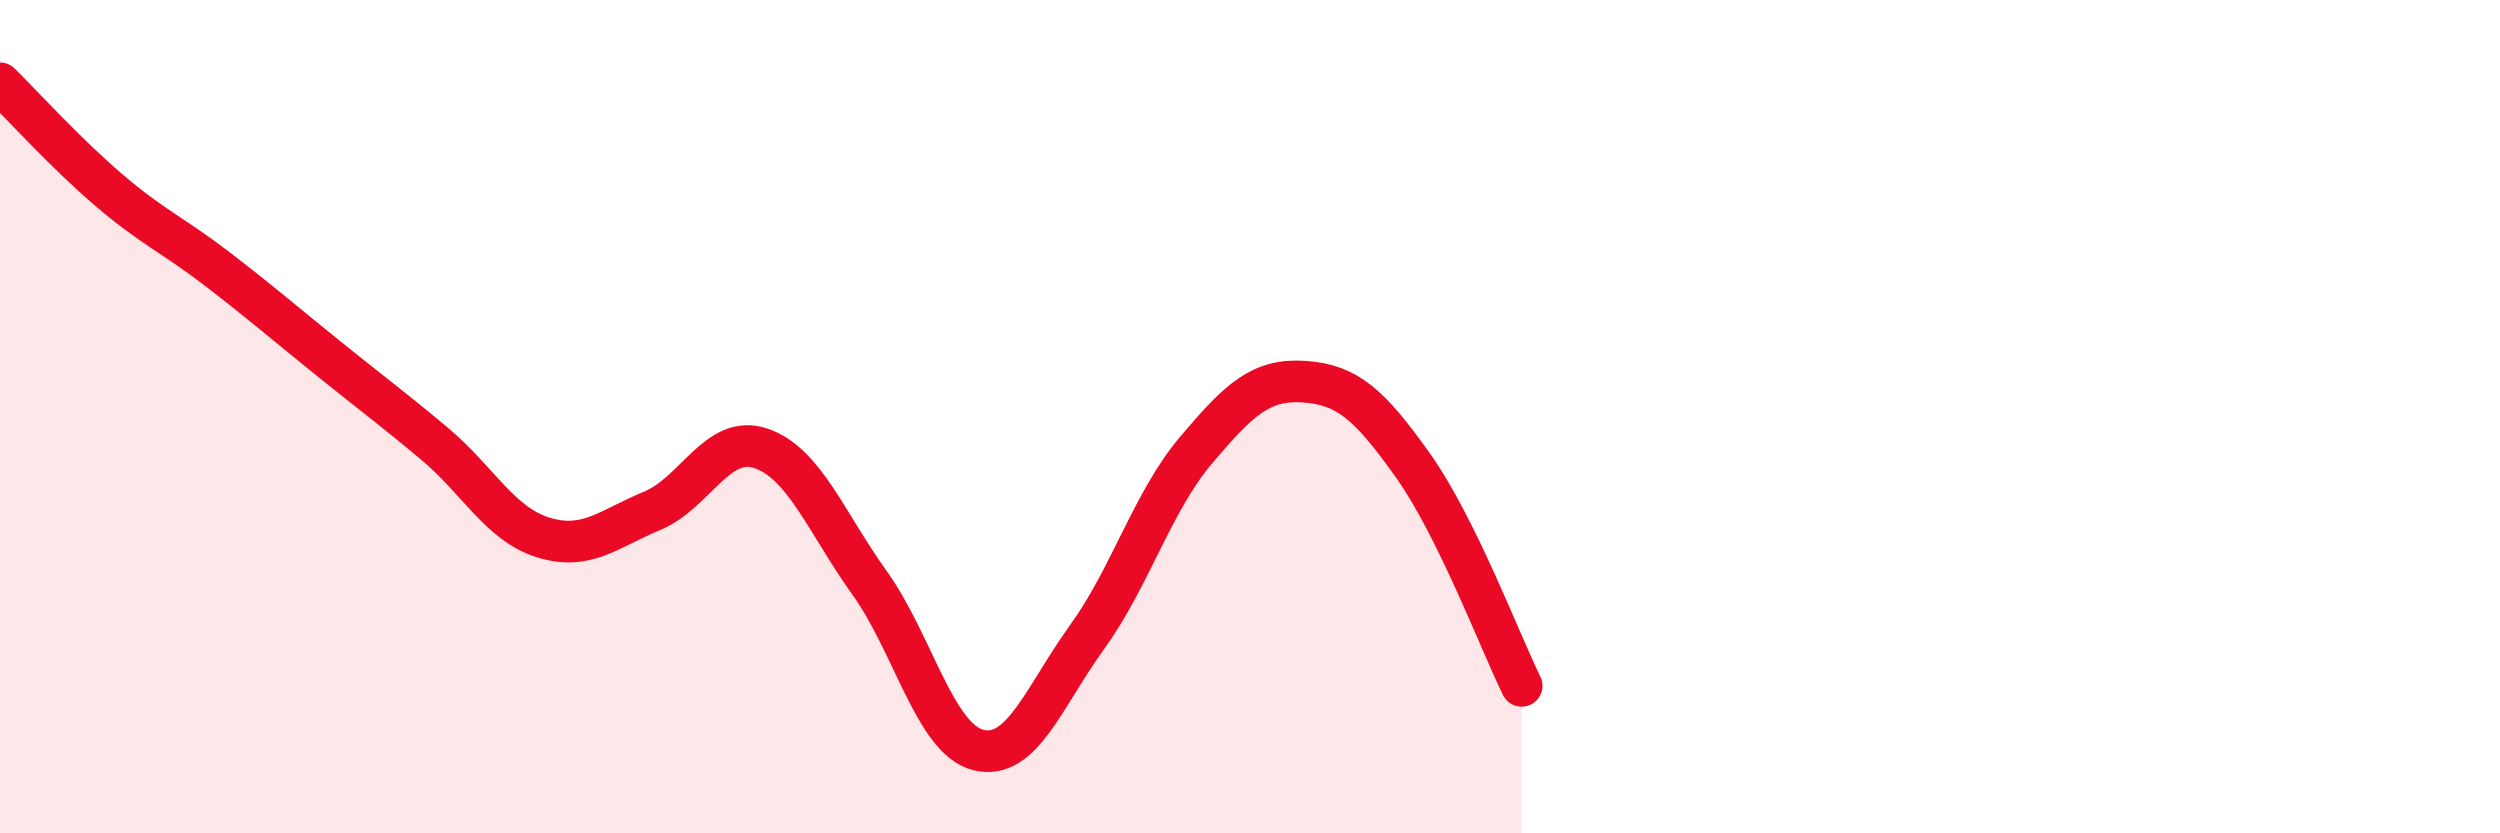
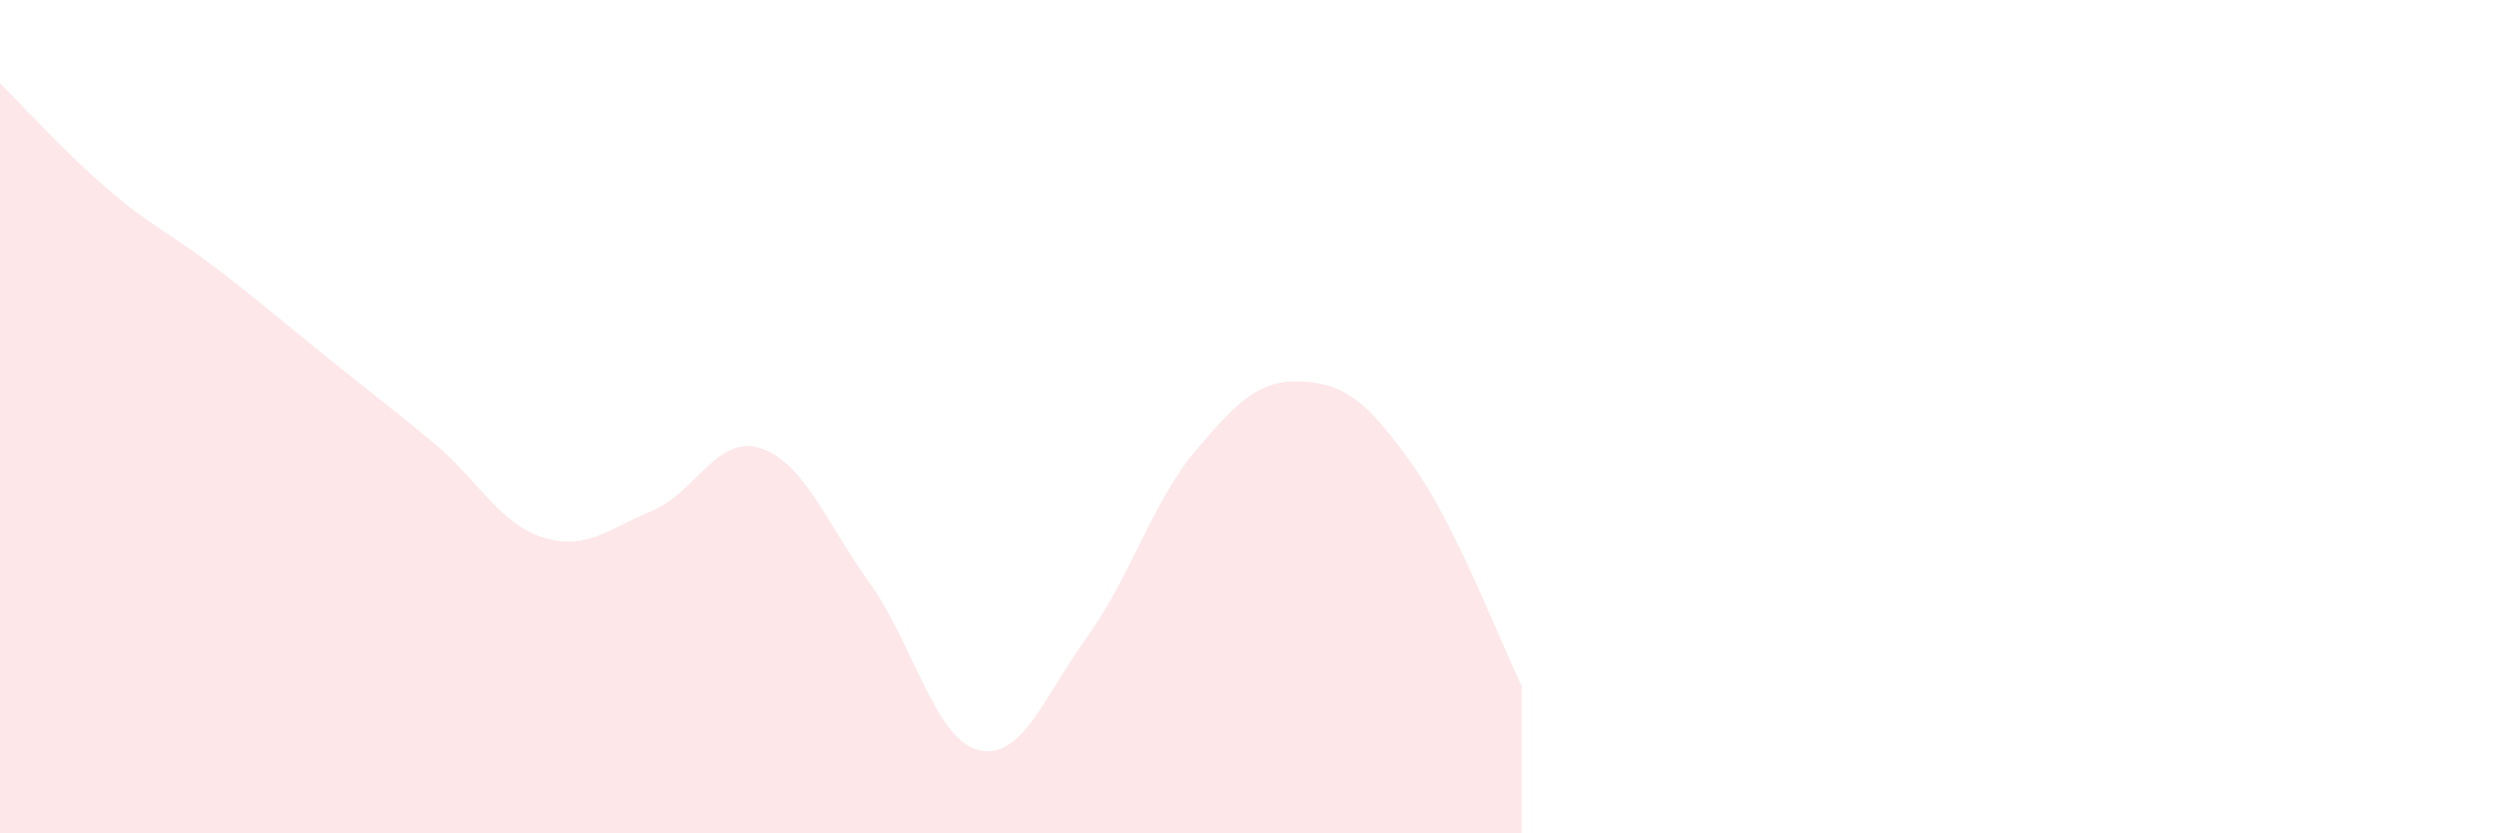
<svg xmlns="http://www.w3.org/2000/svg" width="60" height="20" viewBox="0 0 60 20">
  <path d="M 0,2 C 0.52,2.51 1.57,3.67 2.61,4.56 C 3.65,5.45 4.18,5.66 5.22,6.46 C 6.26,7.26 6.79,7.72 7.83,8.56 C 8.87,9.4 9.39,9.78 10.43,10.65 C 11.47,11.52 12,12.58 13.04,12.9 C 14.08,13.22 14.61,12.69 15.65,12.26 C 16.69,11.83 17.22,10.41 18.26,10.76 C 19.3,11.11 19.83,12.54 20.87,13.99 C 21.91,15.44 22.44,17.74 23.48,18 C 24.52,18.26 25.05,16.73 26.09,15.29 C 27.13,13.85 27.66,12.04 28.7,10.81 C 29.74,9.58 30.26,9.09 31.3,9.16 C 32.34,9.23 32.87,9.71 33.91,11.17 C 34.95,12.63 36,15.4 36.52,16.46L36.52 20L0 20Z" fill="#EB0A25" opacity="0.1" stroke-linecap="round" stroke-linejoin="round" />
-   <path d="M 0,2 C 0.52,2.51 1.57,3.67 2.61,4.56 C 3.65,5.45 4.18,5.66 5.22,6.46 C 6.26,7.26 6.79,7.72 7.83,8.56 C 8.87,9.4 9.39,9.78 10.43,10.65 C 11.47,11.52 12,12.58 13.04,12.9 C 14.08,13.22 14.61,12.69 15.65,12.26 C 16.69,11.83 17.22,10.41 18.26,10.76 C 19.3,11.11 19.83,12.54 20.87,13.99 C 21.91,15.44 22.44,17.74 23.48,18 C 24.52,18.26 25.05,16.73 26.09,15.29 C 27.13,13.85 27.66,12.04 28.7,10.81 C 29.74,9.58 30.26,9.09 31.3,9.16 C 32.34,9.23 32.87,9.71 33.91,11.17 C 34.95,12.63 36,15.4 36.52,16.46" stroke="#EB0A25" stroke-width="1" fill="none" stroke-linecap="round" stroke-linejoin="round" />
</svg>